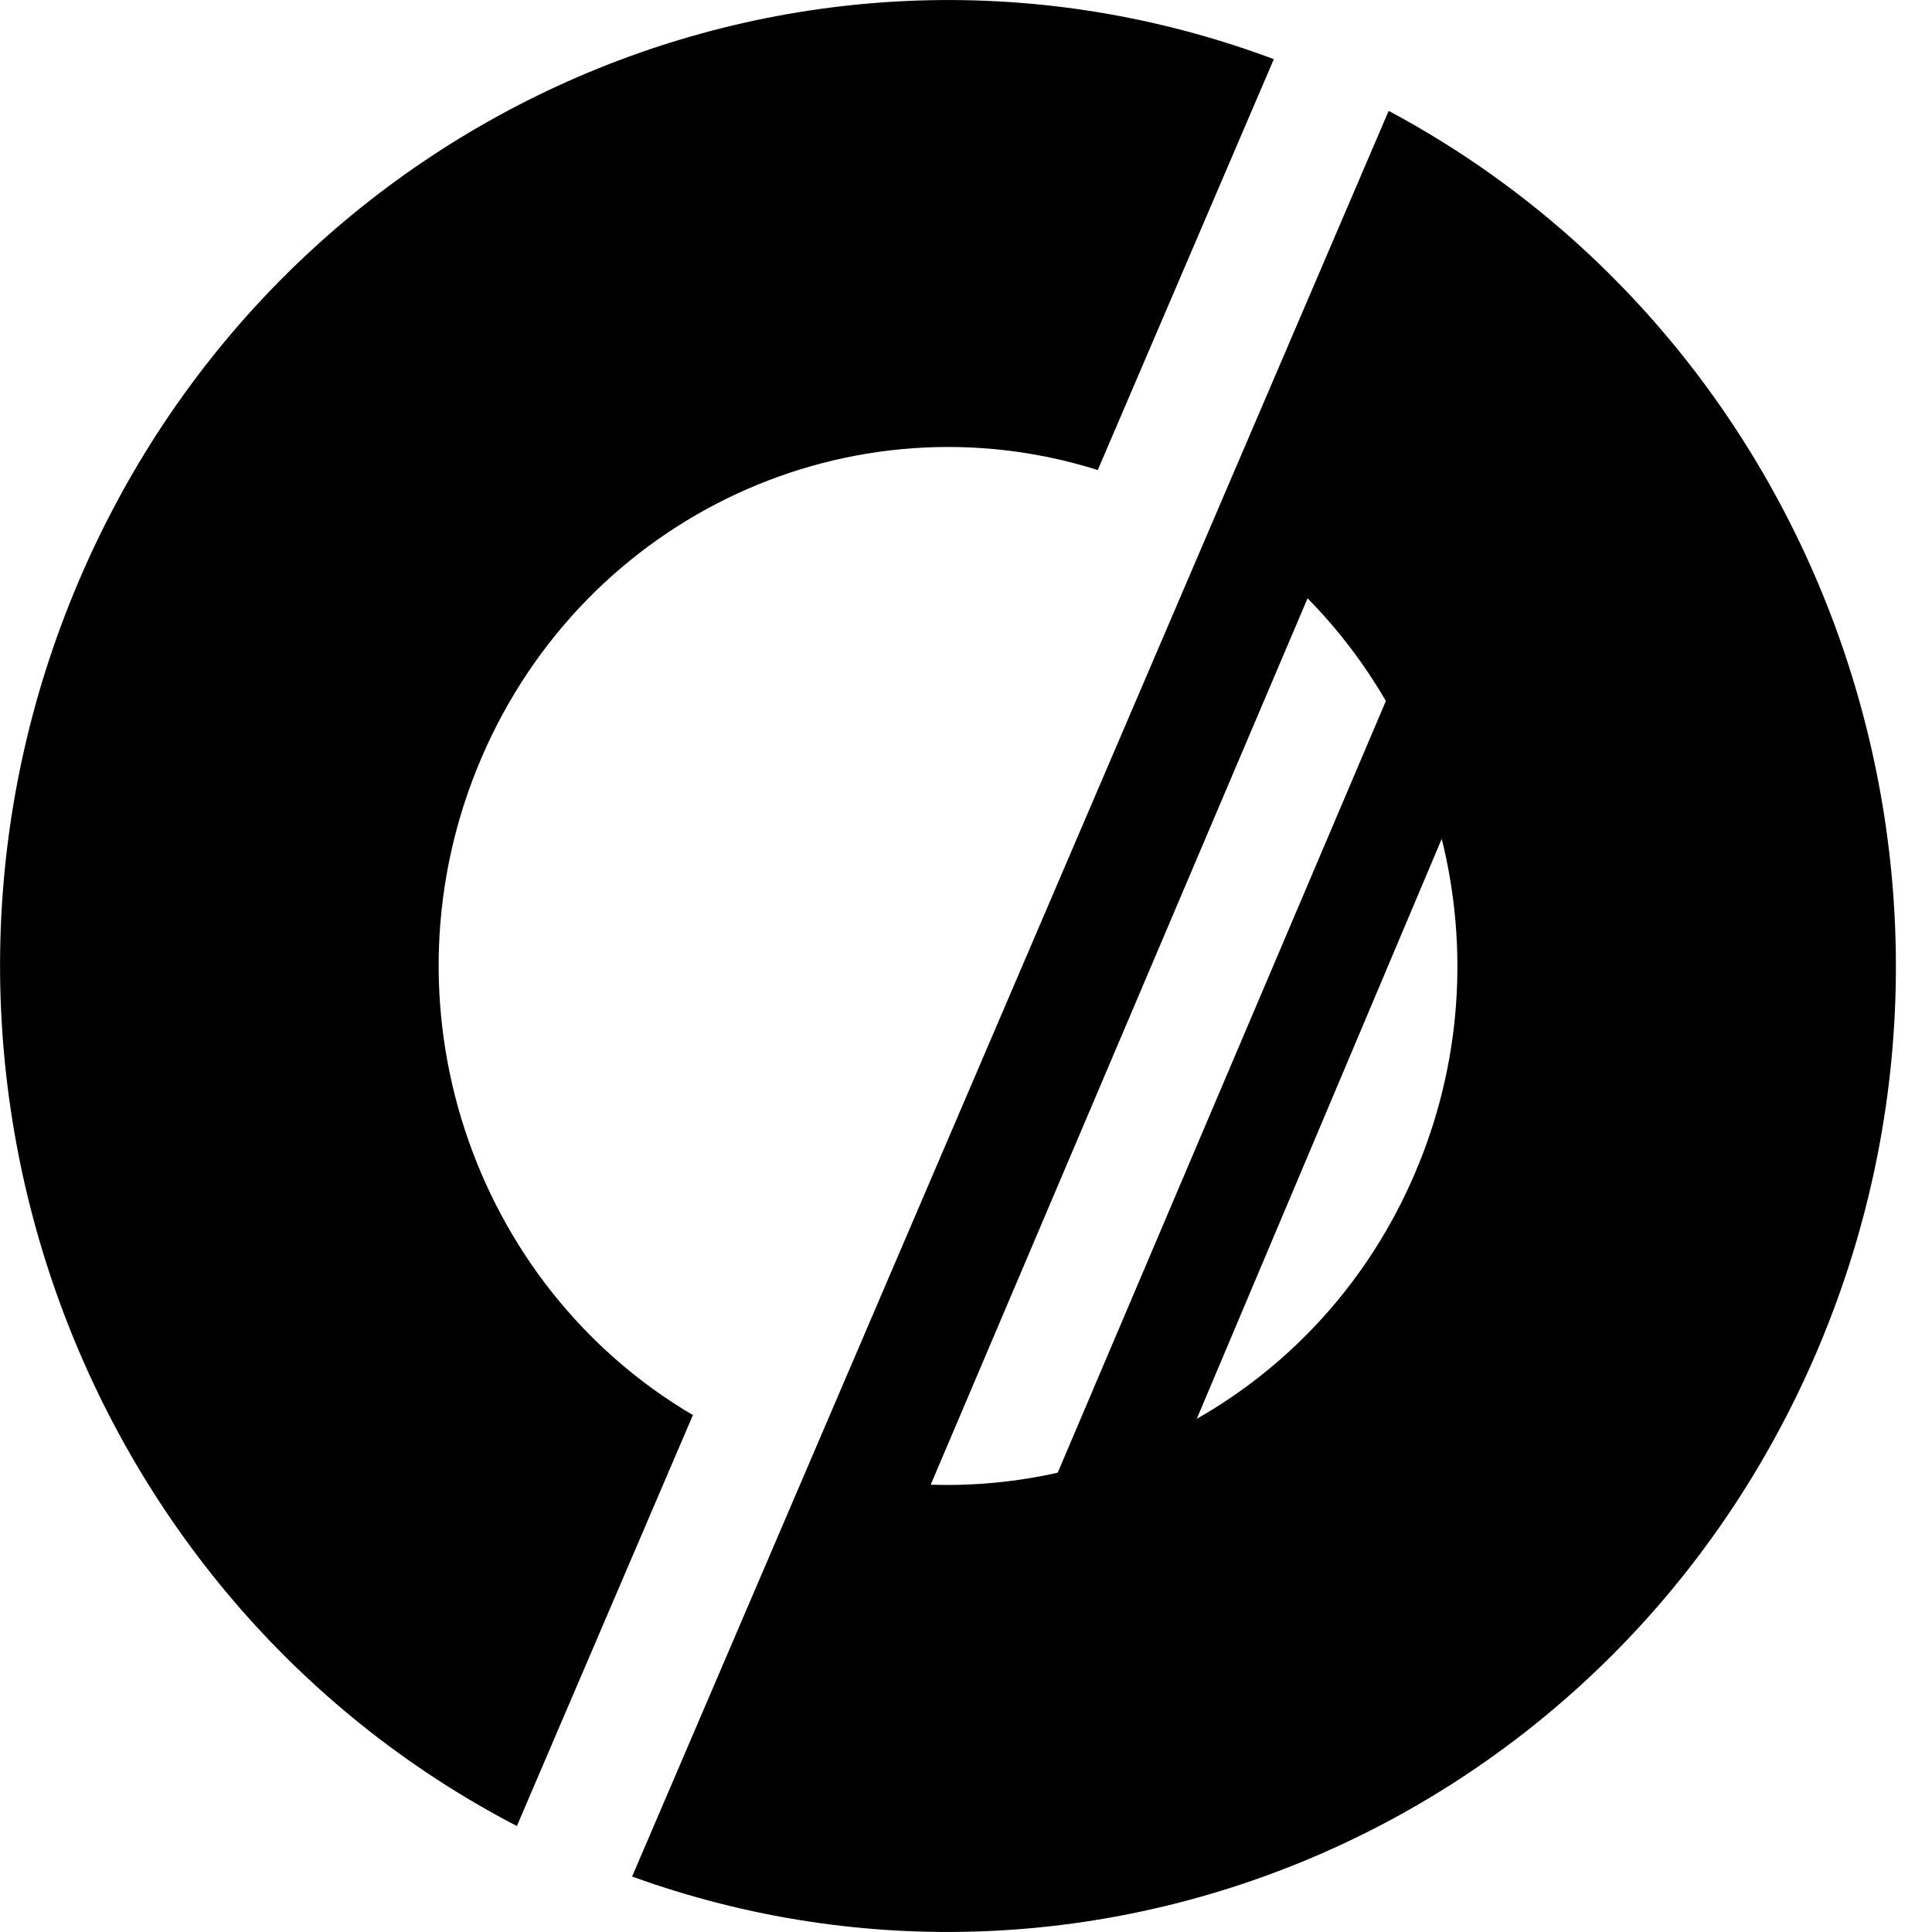
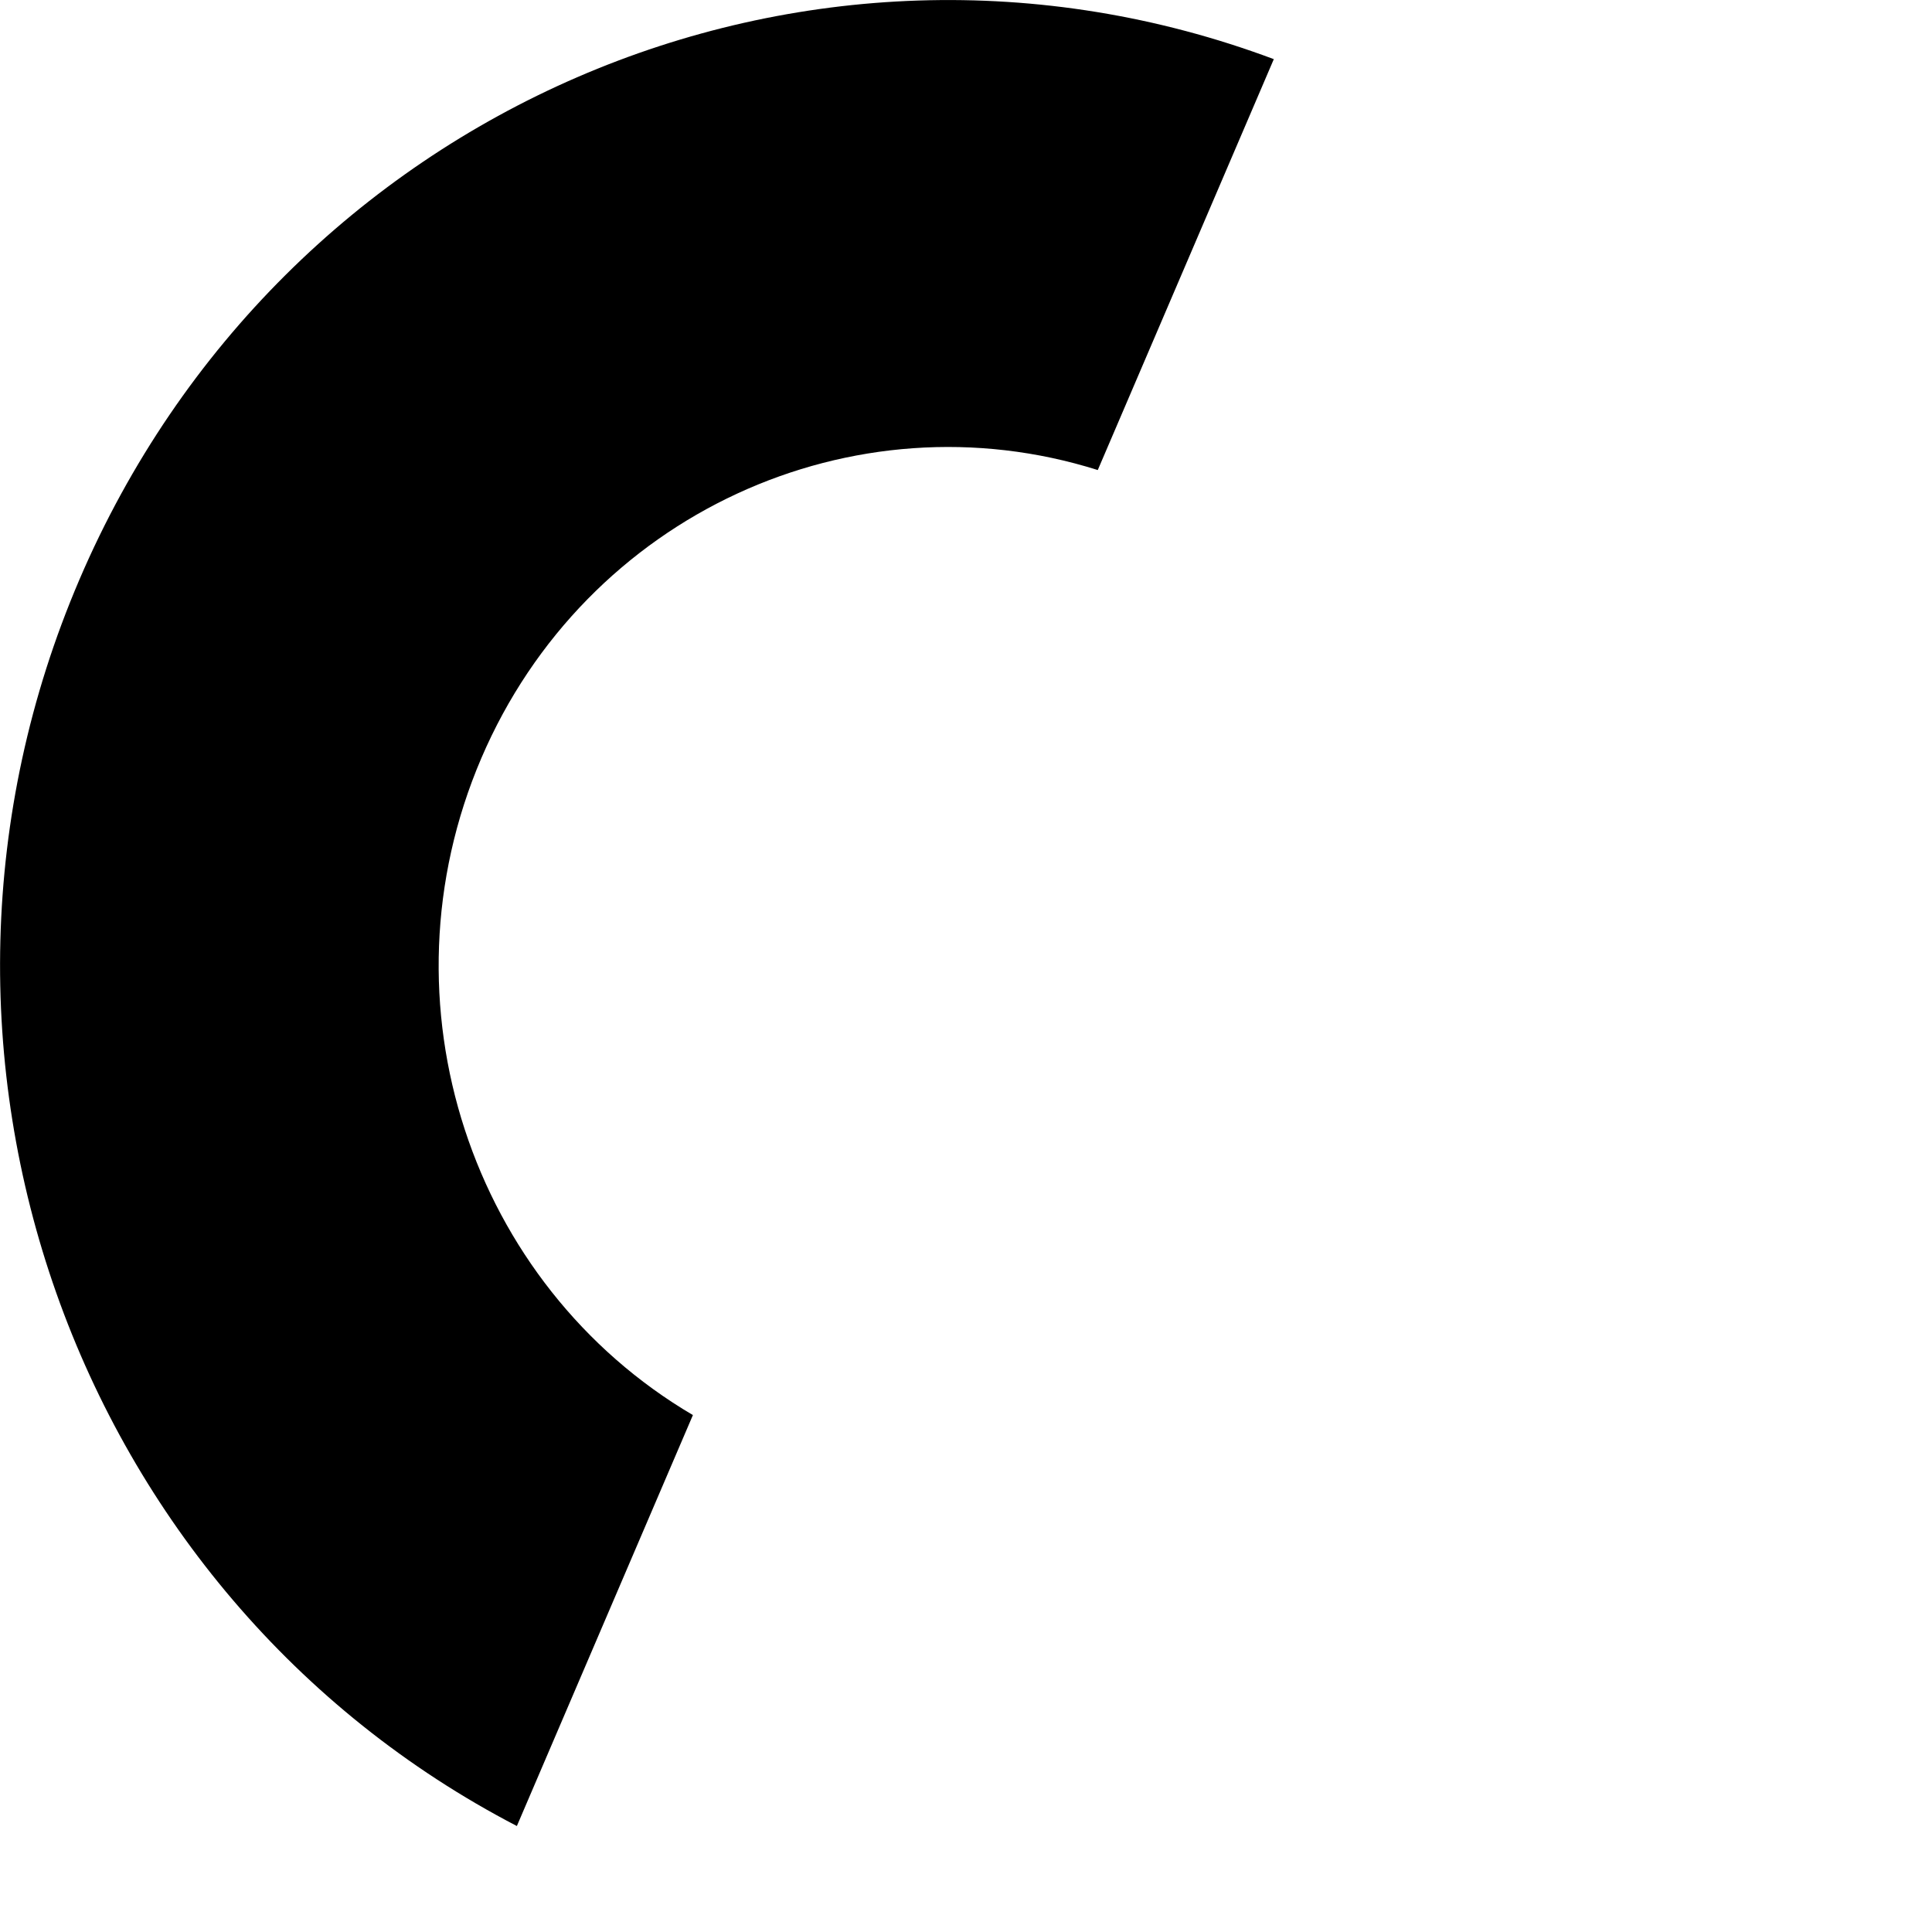
<svg xmlns="http://www.w3.org/2000/svg" fill="none" viewBox="0 0 34 34" height="34" width="34">
-   <path fill="black" d="M24.438 1.952L11.124 33.024C19.299 35.979 28.443 32.026 31.967 23.799C35.492 15.573 32.12 6.053 24.436 1.95L24.438 1.952ZM16.379 26.128L23.011 10.529C23.547 11.074 24.009 11.682 24.389 12.336L18.614 25.917C17.885 26.08 17.134 26.153 16.379 26.128ZM24.898 20.654C24.084 22.554 22.711 24.029 21.061 24.969L25.372 14.762C25.844 16.659 25.726 18.723 24.898 20.654Z" />
  <path fill="black" d="M8.469 13.346C10.313 9.042 15.018 6.917 19.319 8.272L22.417 1.041C14.198 -2.035 4.948 1.914 1.398 10.199C-2.151 18.484 1.295 28.083 9.096 32.135L12.194 24.903C8.296 22.61 6.627 17.648 8.47 13.344L8.469 13.346Z" />
</svg>